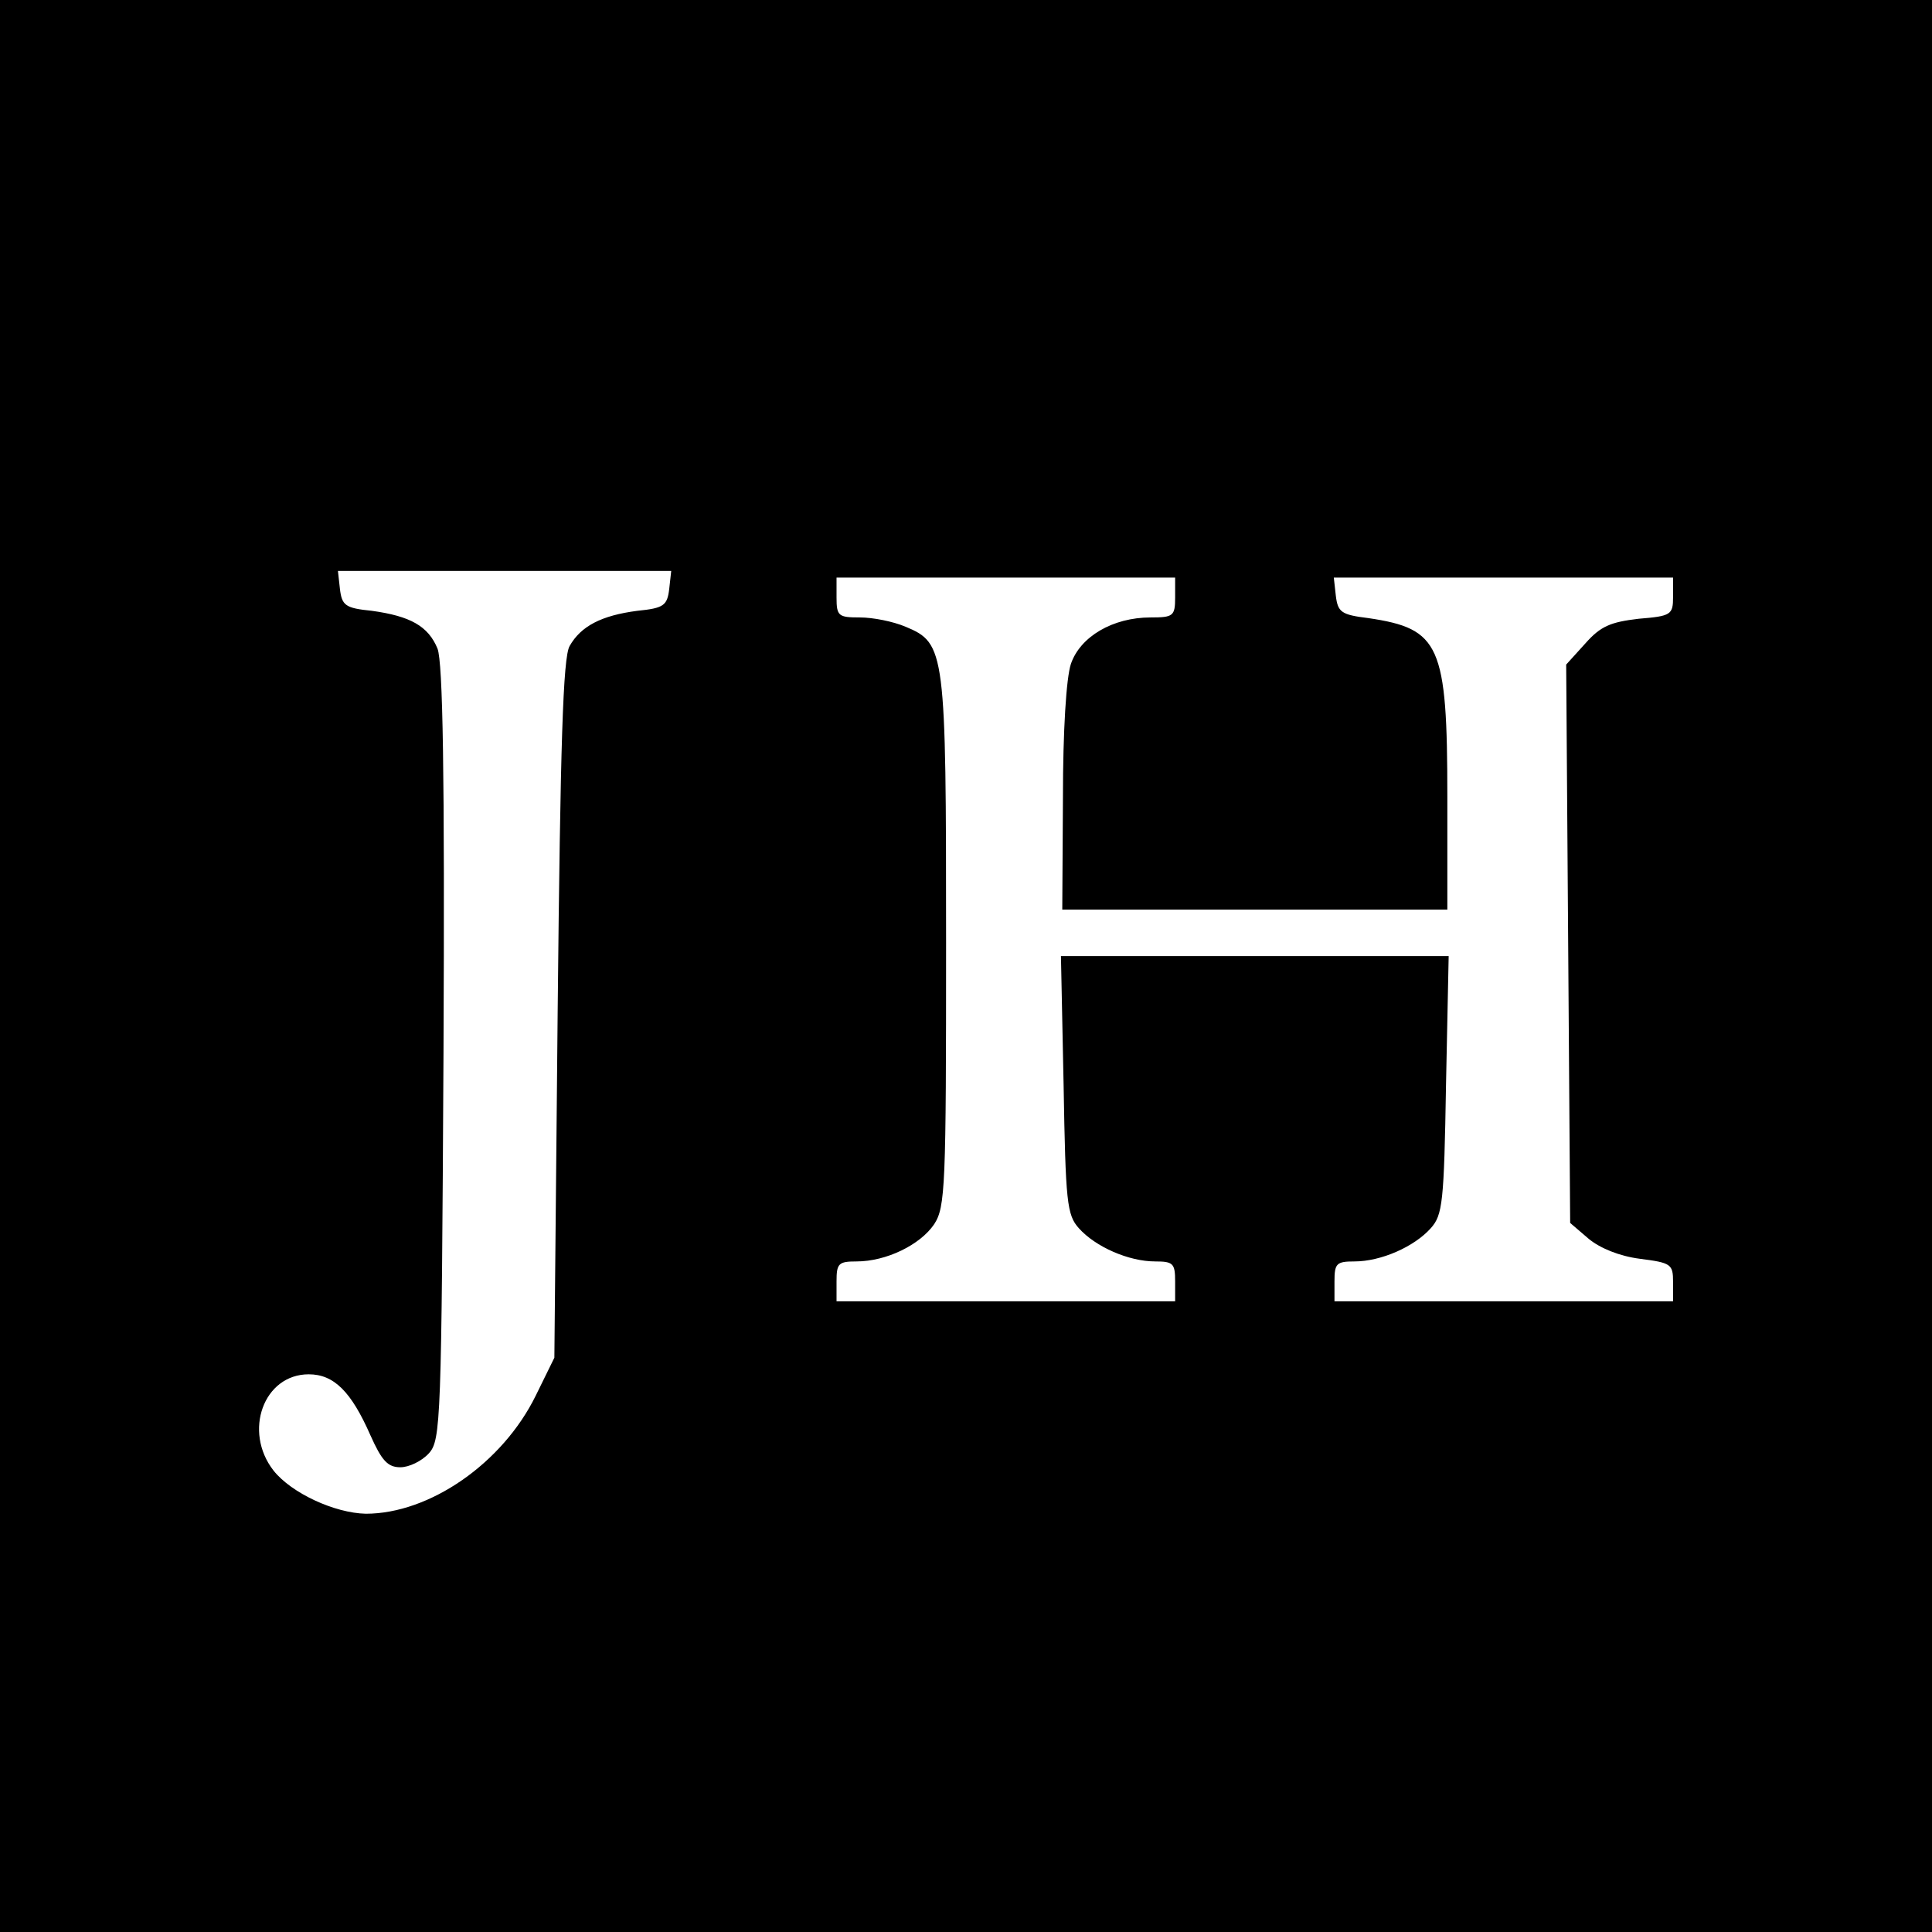
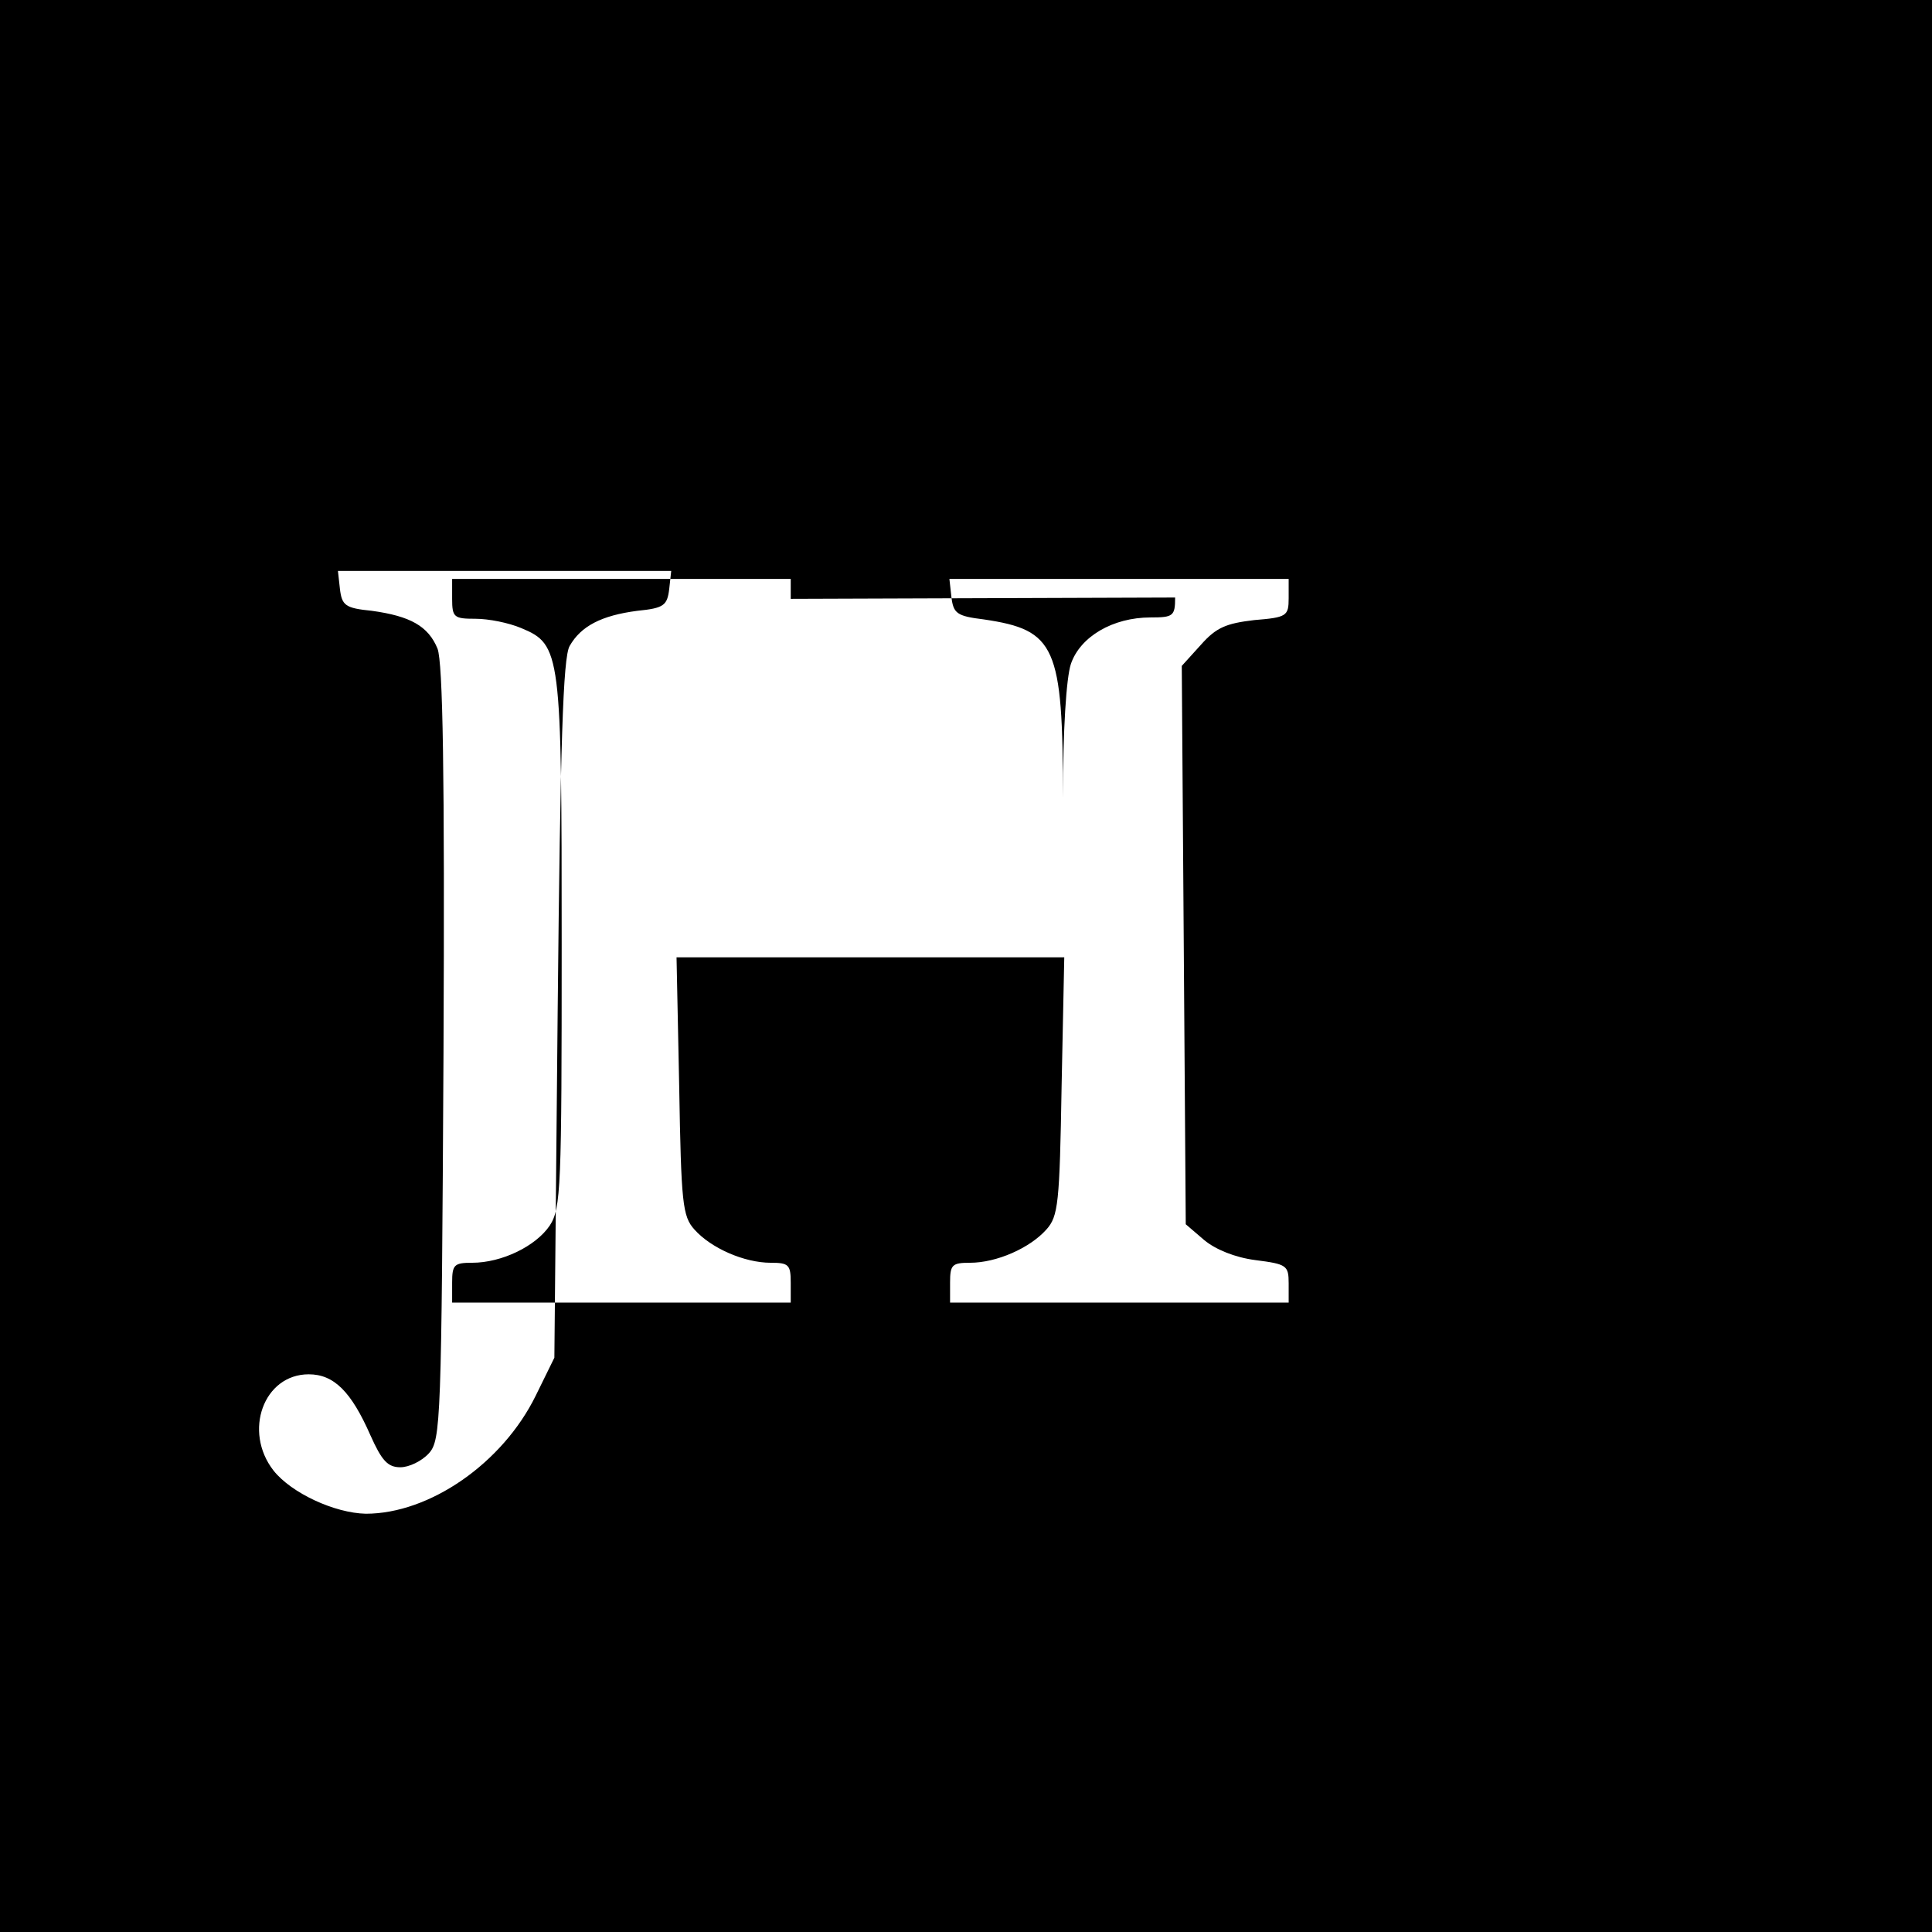
<svg xmlns="http://www.w3.org/2000/svg" version="1.0" width="291pt" height="291pt" viewBox="0 0 291 291" preserveAspectRatio="xMidYMid meet">
  <g transform="translate(0,291) scale(0.1,-0.1)" fill="#000000" stroke="none">
-     <path d="M0 1455 l0 -1455 1455 0 1455 0 0 1455 0 1455 -1455 0 -1455 0 0 -1455z m1008 568 c-3 -25 -8 -29 -48 -33 -54 -7 -85 -23 -102 -53 -10 -17 -14 -148 -18 -547 l-5 -525 -28 -57 c-50 -102 -160 -178 -256 -178 -47 1 -112 31 -139 65 -46 59 -15 145 53 145 38 0 64 -26 93 -92 17 -38 26 -48 45 -48 13 0 32 9 43 21 18 20 19 47 22 602 2 424 -1 589 -9 610 -14 34 -41 49 -99 57 -40 4 -45 8 -48 33 l-3 27 251 0 251 0 -3 -27z m762 -13 c0 -28 -3 -30 -37 -30 -57 0 -106 -29 -120 -70 -7 -21 -12 -100 -12 -202 l-1 -168 290 0 290 0 0 170 c0 229 -11 253 -119 269 -41 5 -46 9 -49 34 l-3 27 255 0 256 0 0 -29 c0 -27 -3 -29 -52 -33 -42 -5 -57 -11 -80 -37 l-29 -32 3 -420 3 -421 28 -24 c17 -14 46 -26 77 -30 47 -6 50 -8 50 -35 l0 -29 -255 0 -255 0 0 30 c0 27 3 30 30 30 40 0 90 22 115 50 18 20 20 39 23 216 l4 194 -292 0 -292 0 4 -194 c3 -177 5 -196 23 -216 25 -28 75 -50 115 -50 27 0 30 -3 30 -30 l0 -30 -255 0 -255 0 0 30 c0 27 3 30 30 30 45 0 96 25 117 56 17 26 18 57 18 424 0 440 -1 451 -61 476 -19 8 -49 14 -69 14 -32 0 -35 2 -35 30 l0 30 255 0 255 0 0 -30z" />
+     <path d="M0 1455 l0 -1455 1455 0 1455 0 0 1455 0 1455 -1455 0 -1455 0 0 -1455z m1008 568 c-3 -25 -8 -29 -48 -33 -54 -7 -85 -23 -102 -53 -10 -17 -14 -148 -18 -547 l-5 -525 -28 -57 c-50 -102 -160 -178 -256 -178 -47 1 -112 31 -139 65 -46 59 -15 145 53 145 38 0 64 -26 93 -92 17 -38 26 -48 45 -48 13 0 32 9 43 21 18 20 19 47 22 602 2 424 -1 589 -9 610 -14 34 -41 49 -99 57 -40 4 -45 8 -48 33 l-3 27 251 0 251 0 -3 -27z m762 -13 c0 -28 -3 -30 -37 -30 -57 0 -106 -29 -120 -70 -7 -21 -12 -100 -12 -202 c0 229 -11 253 -119 269 -41 5 -46 9 -49 34 l-3 27 255 0 256 0 0 -29 c0 -27 -3 -29 -52 -33 -42 -5 -57 -11 -80 -37 l-29 -32 3 -420 3 -421 28 -24 c17 -14 46 -26 77 -30 47 -6 50 -8 50 -35 l0 -29 -255 0 -255 0 0 30 c0 27 3 30 30 30 40 0 90 22 115 50 18 20 20 39 23 216 l4 194 -292 0 -292 0 4 -194 c3 -177 5 -196 23 -216 25 -28 75 -50 115 -50 27 0 30 -3 30 -30 l0 -30 -255 0 -255 0 0 30 c0 27 3 30 30 30 45 0 96 25 117 56 17 26 18 57 18 424 0 440 -1 451 -61 476 -19 8 -49 14 -69 14 -32 0 -35 2 -35 30 l0 30 255 0 255 0 0 -30z" />
  </g>
</svg>